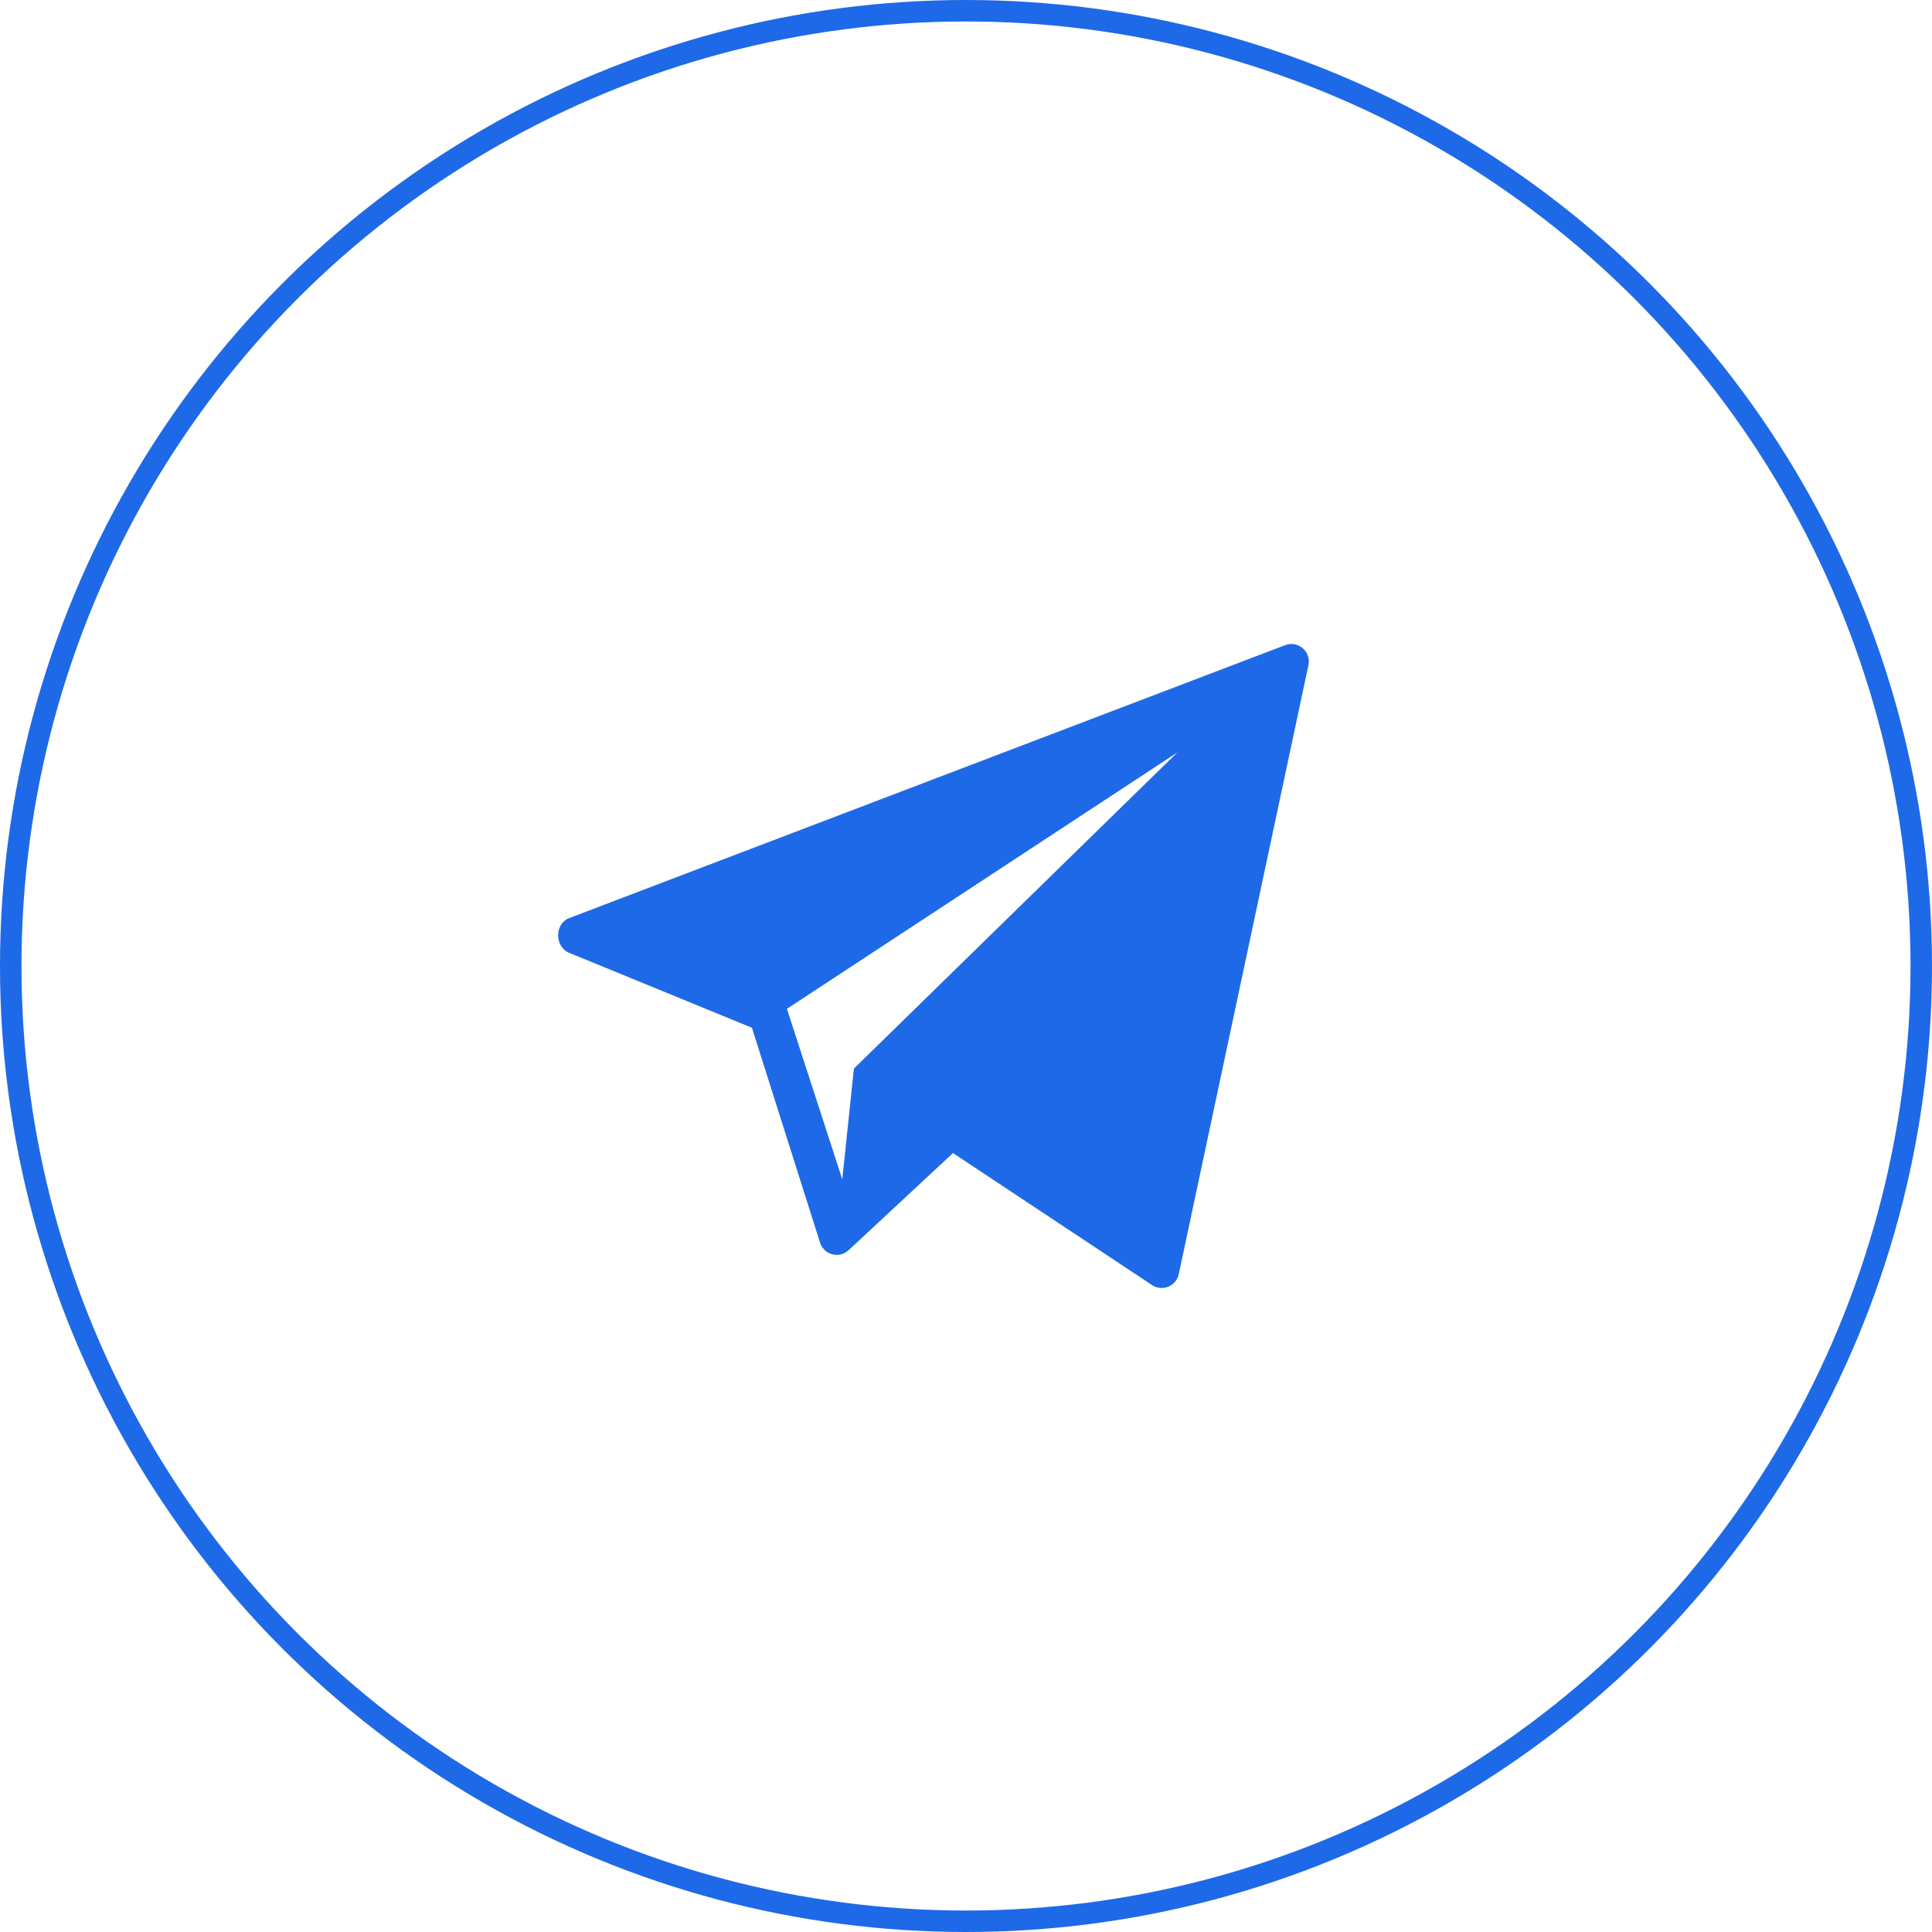
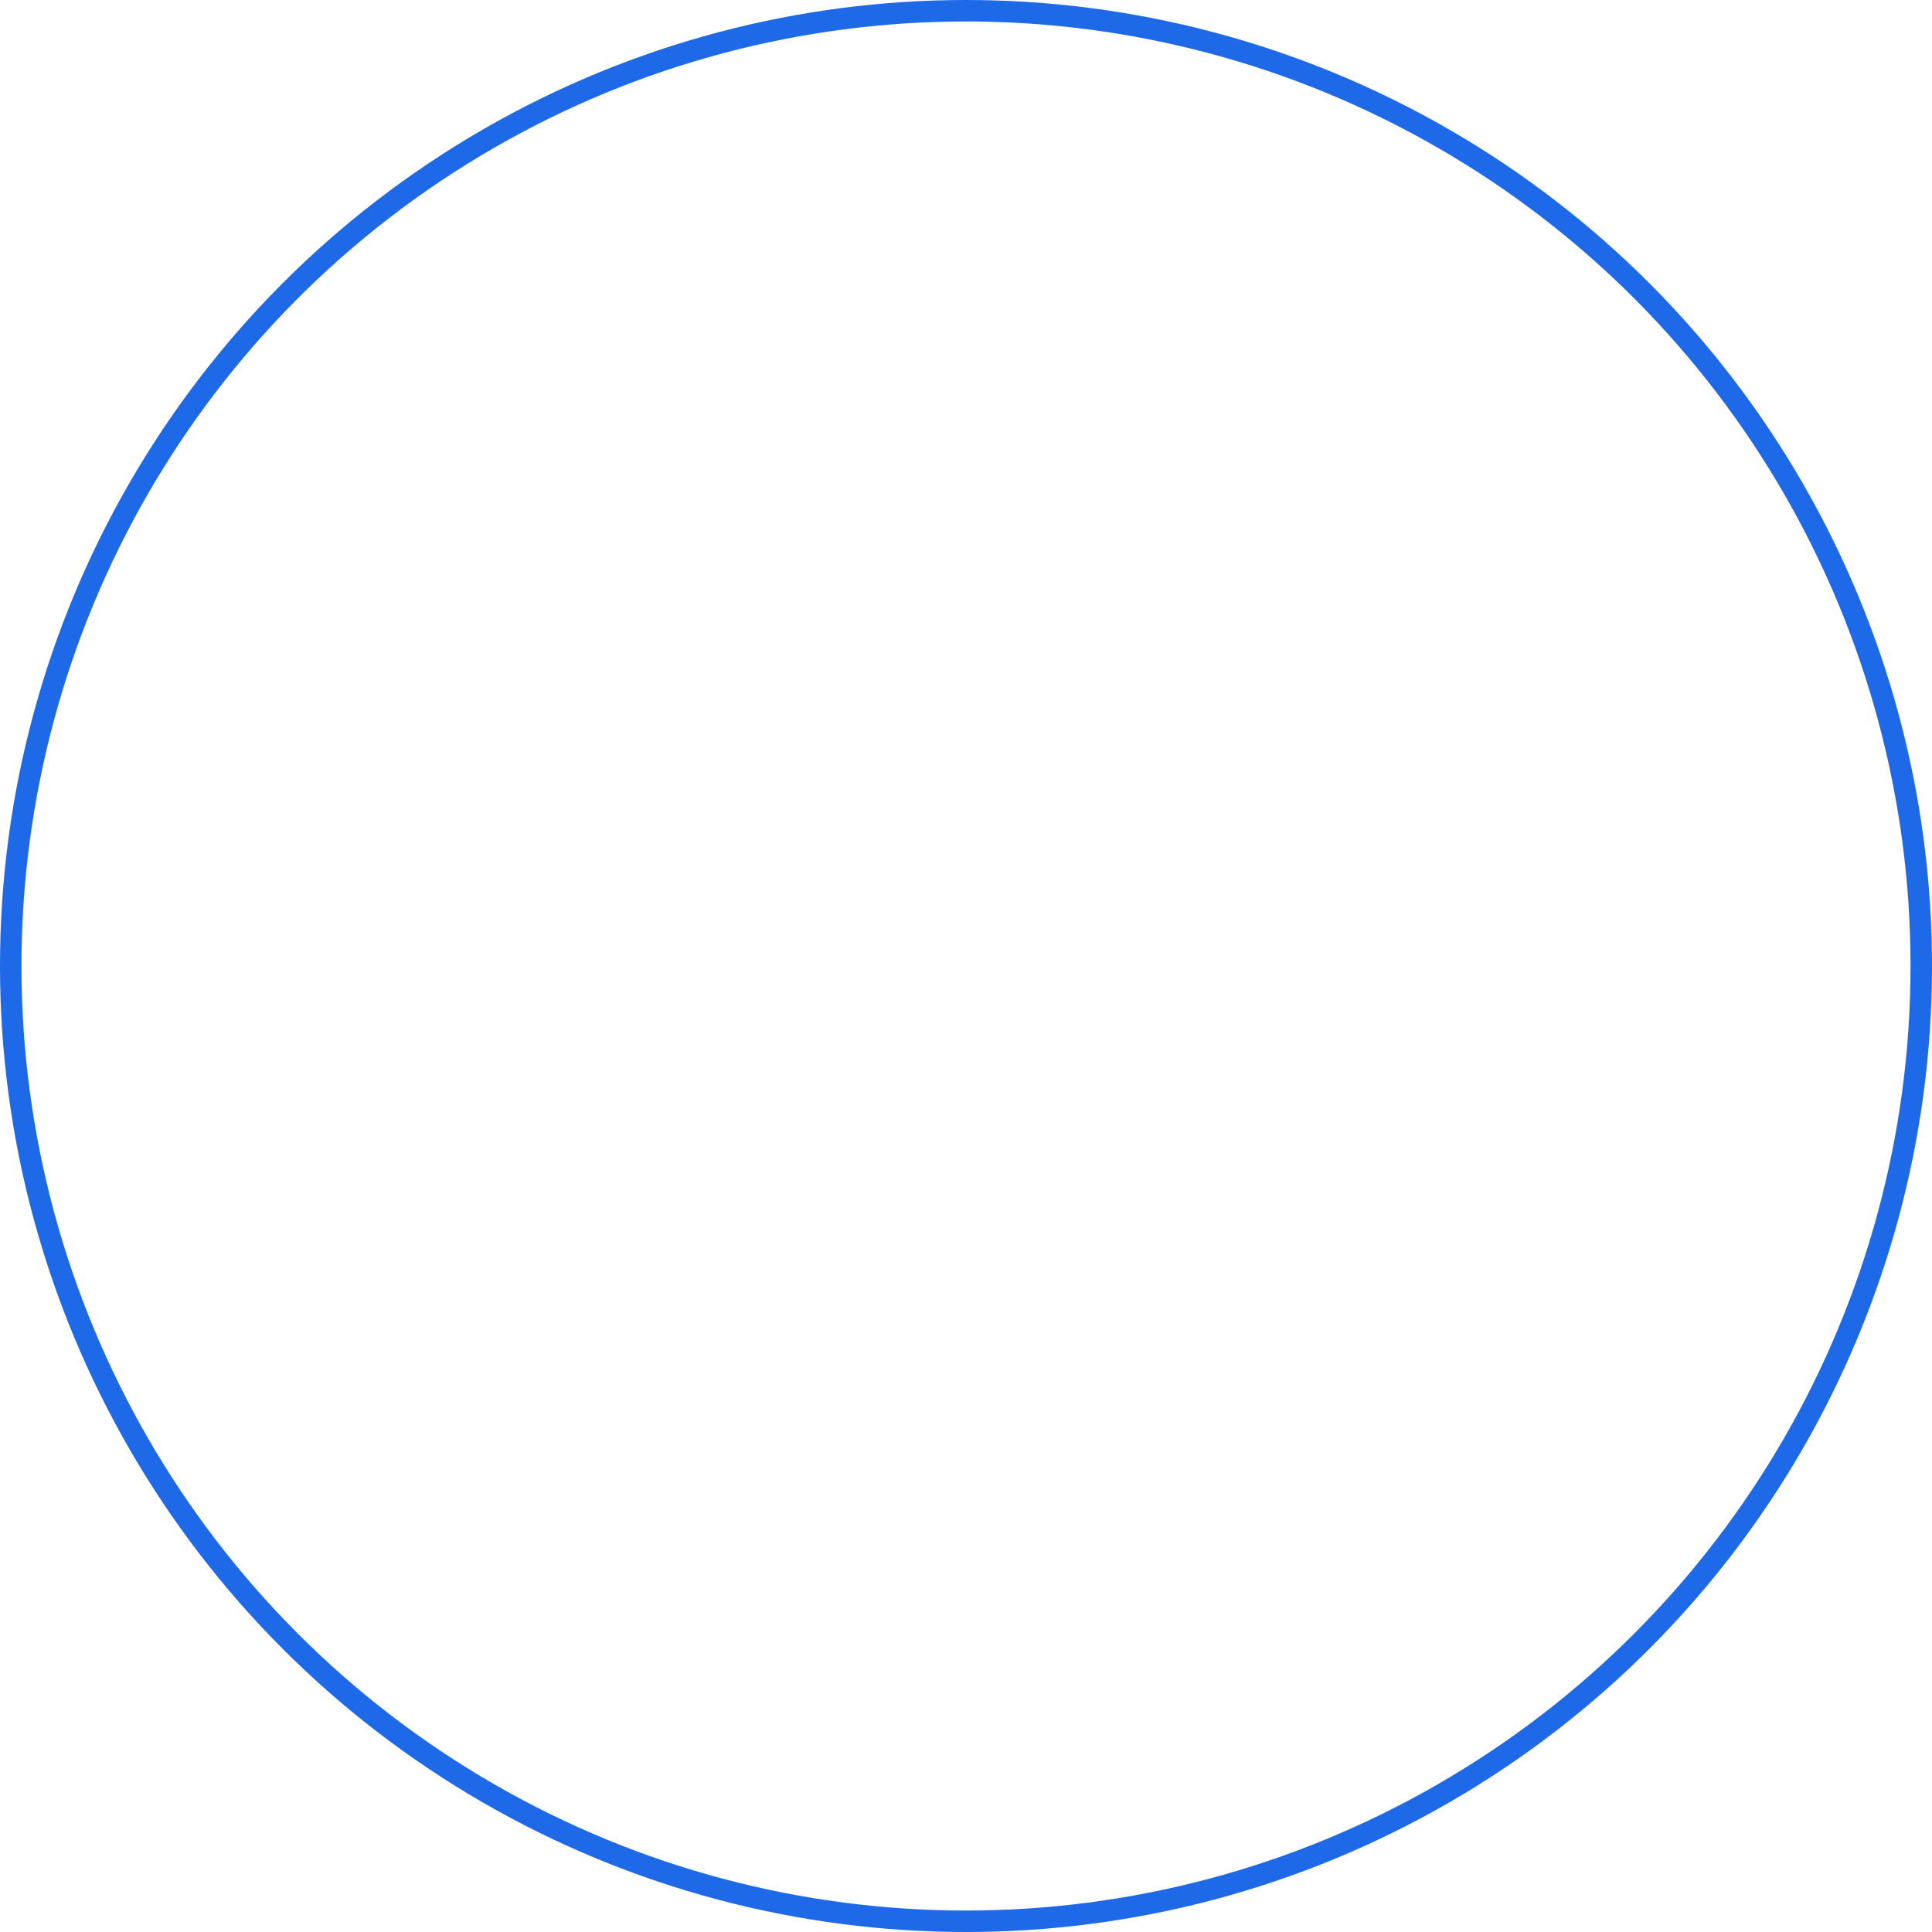
<svg xmlns="http://www.w3.org/2000/svg" width="90" height="90" viewBox="0 0 90 90" fill="none">
  <circle cx="45" cy="45" r="44.5" stroke="#1E69E7" />
-   <path d="M59.861 30.056L26.511 42.77C25.839 43.031 25.829 44.074 26.485 44.374L35.028 47.877L38.209 57.912C38.399 58.452 39.072 58.634 39.507 58.261L44.394 53.714L53.683 59.875C54.165 60.177 54.8 59.904 54.913 59.347L60.953 30.978C61.082 30.346 60.461 29.823 59.861 30.056ZM39.779 49.778L39.236 54.936L36.657 46.995L54.846 35.051L39.779 49.778Z" fill="#1E69E7" />
</svg>